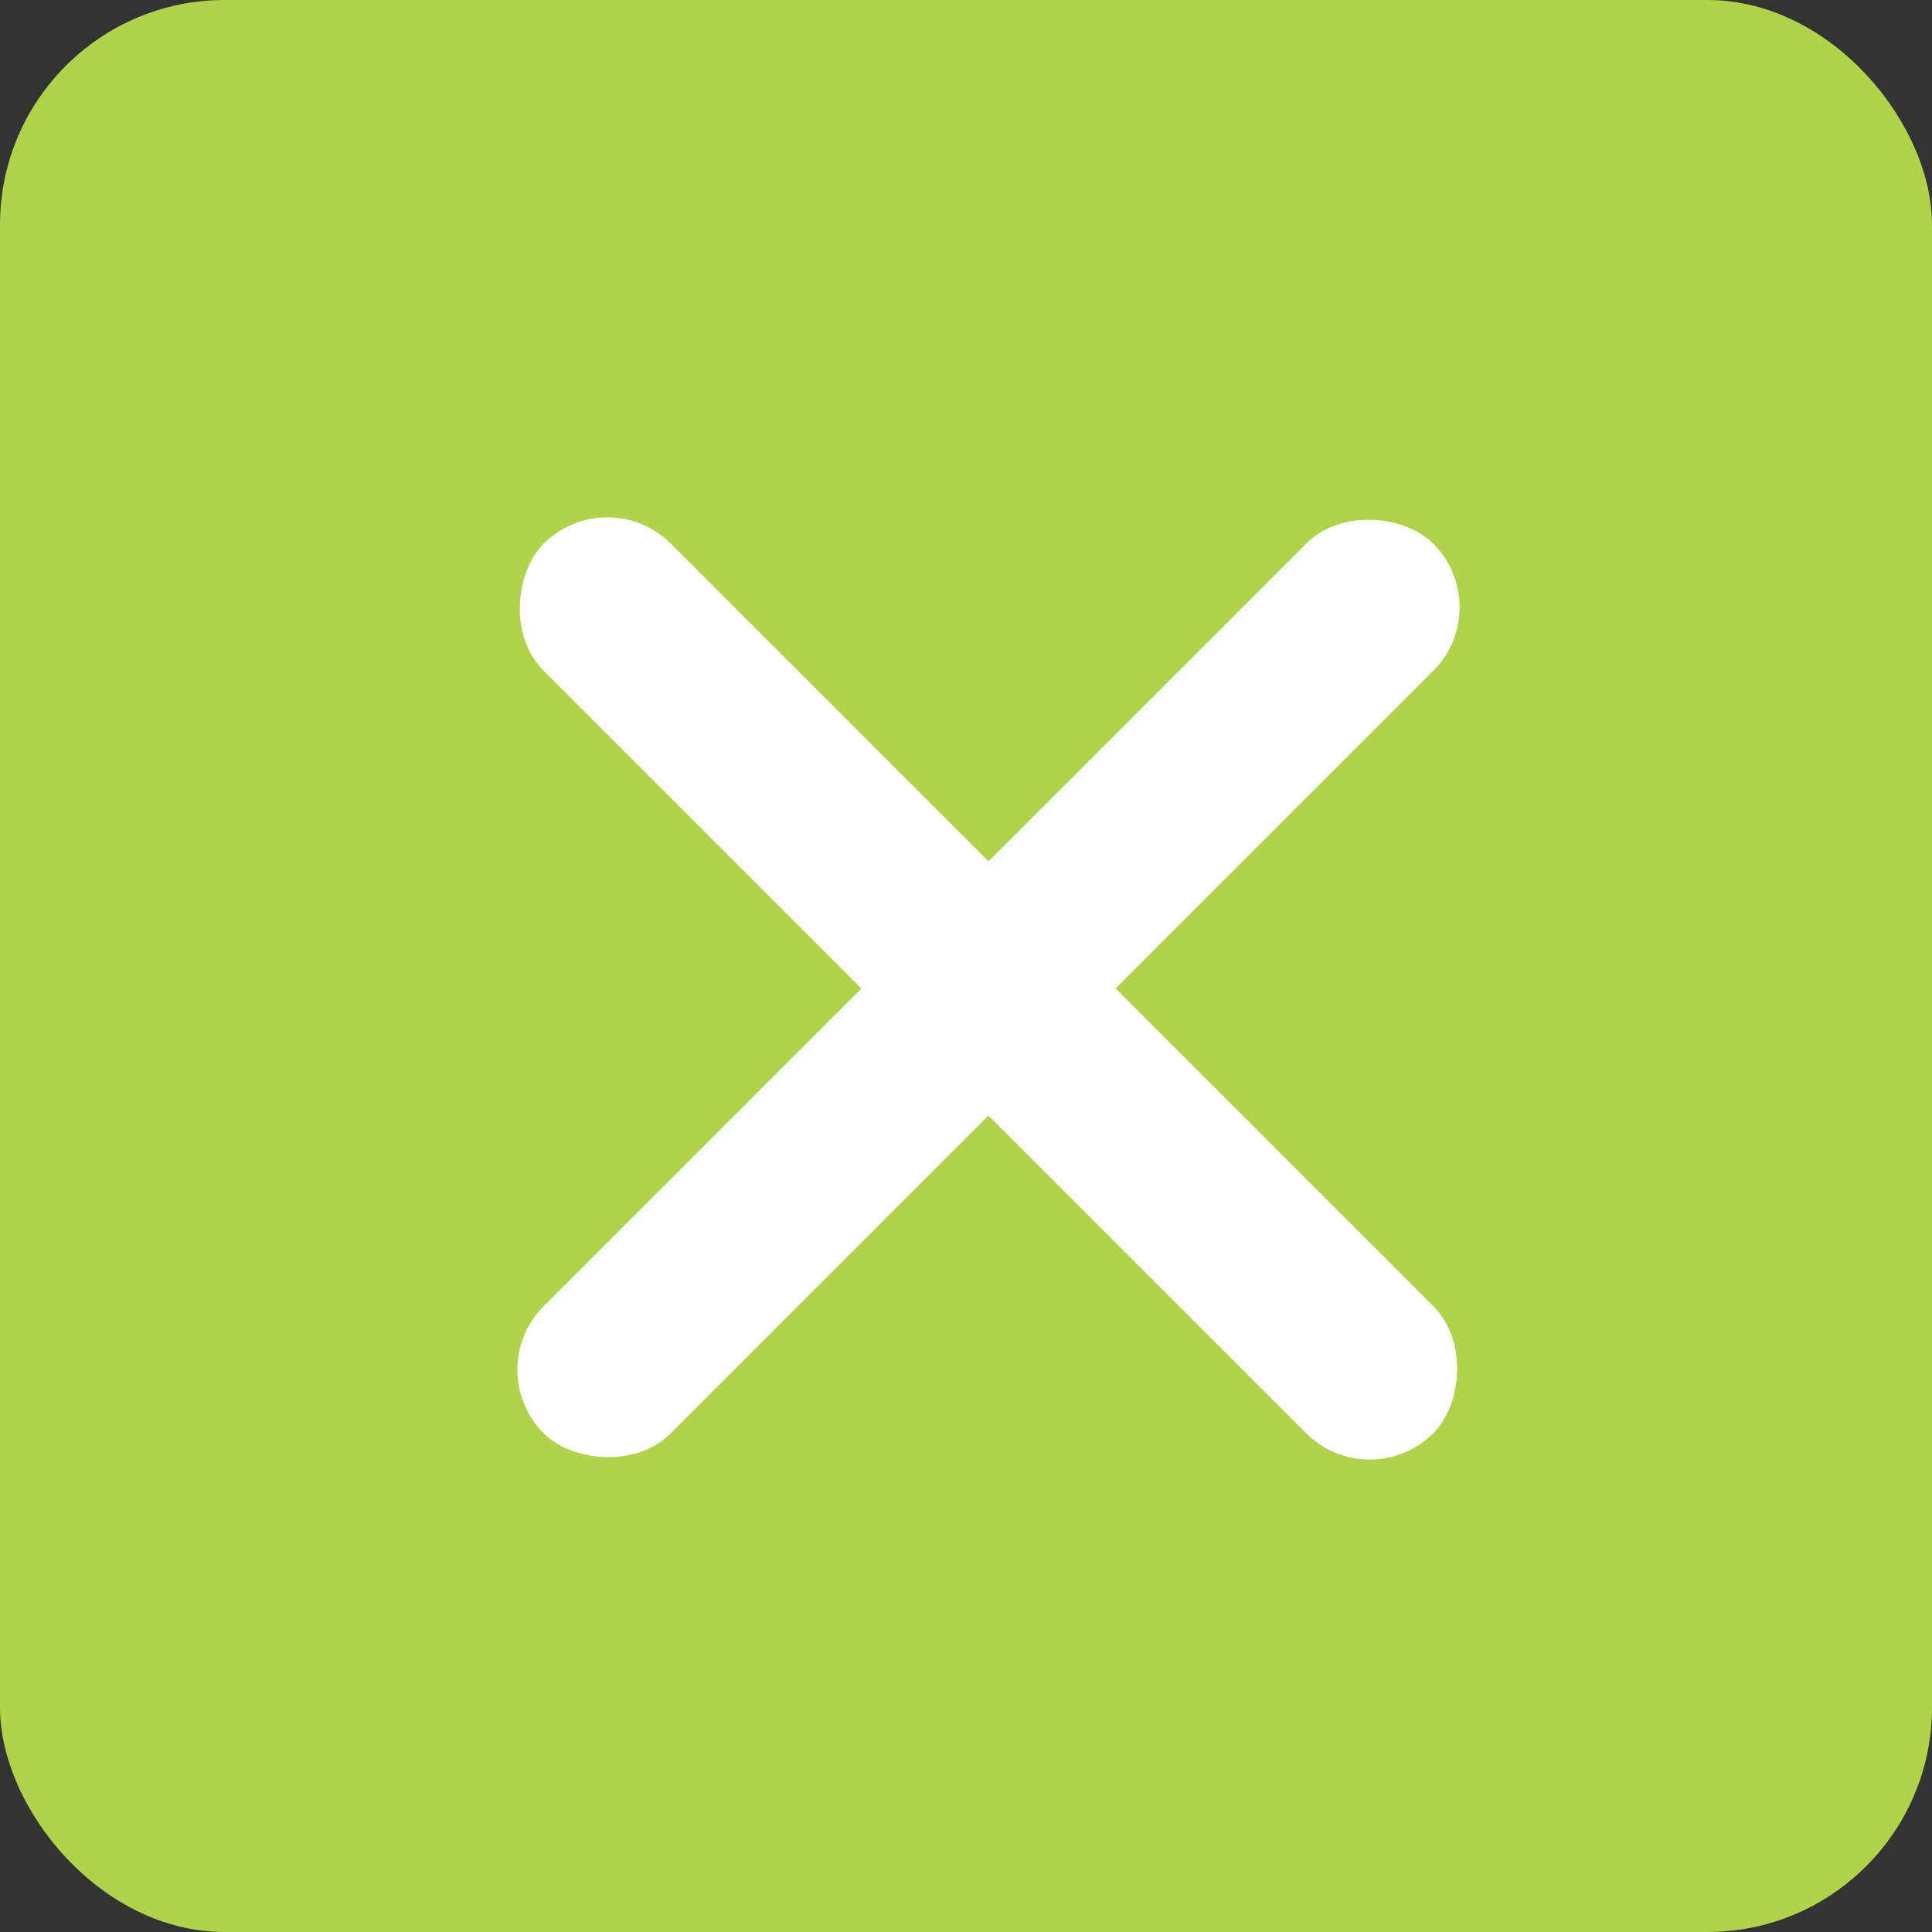
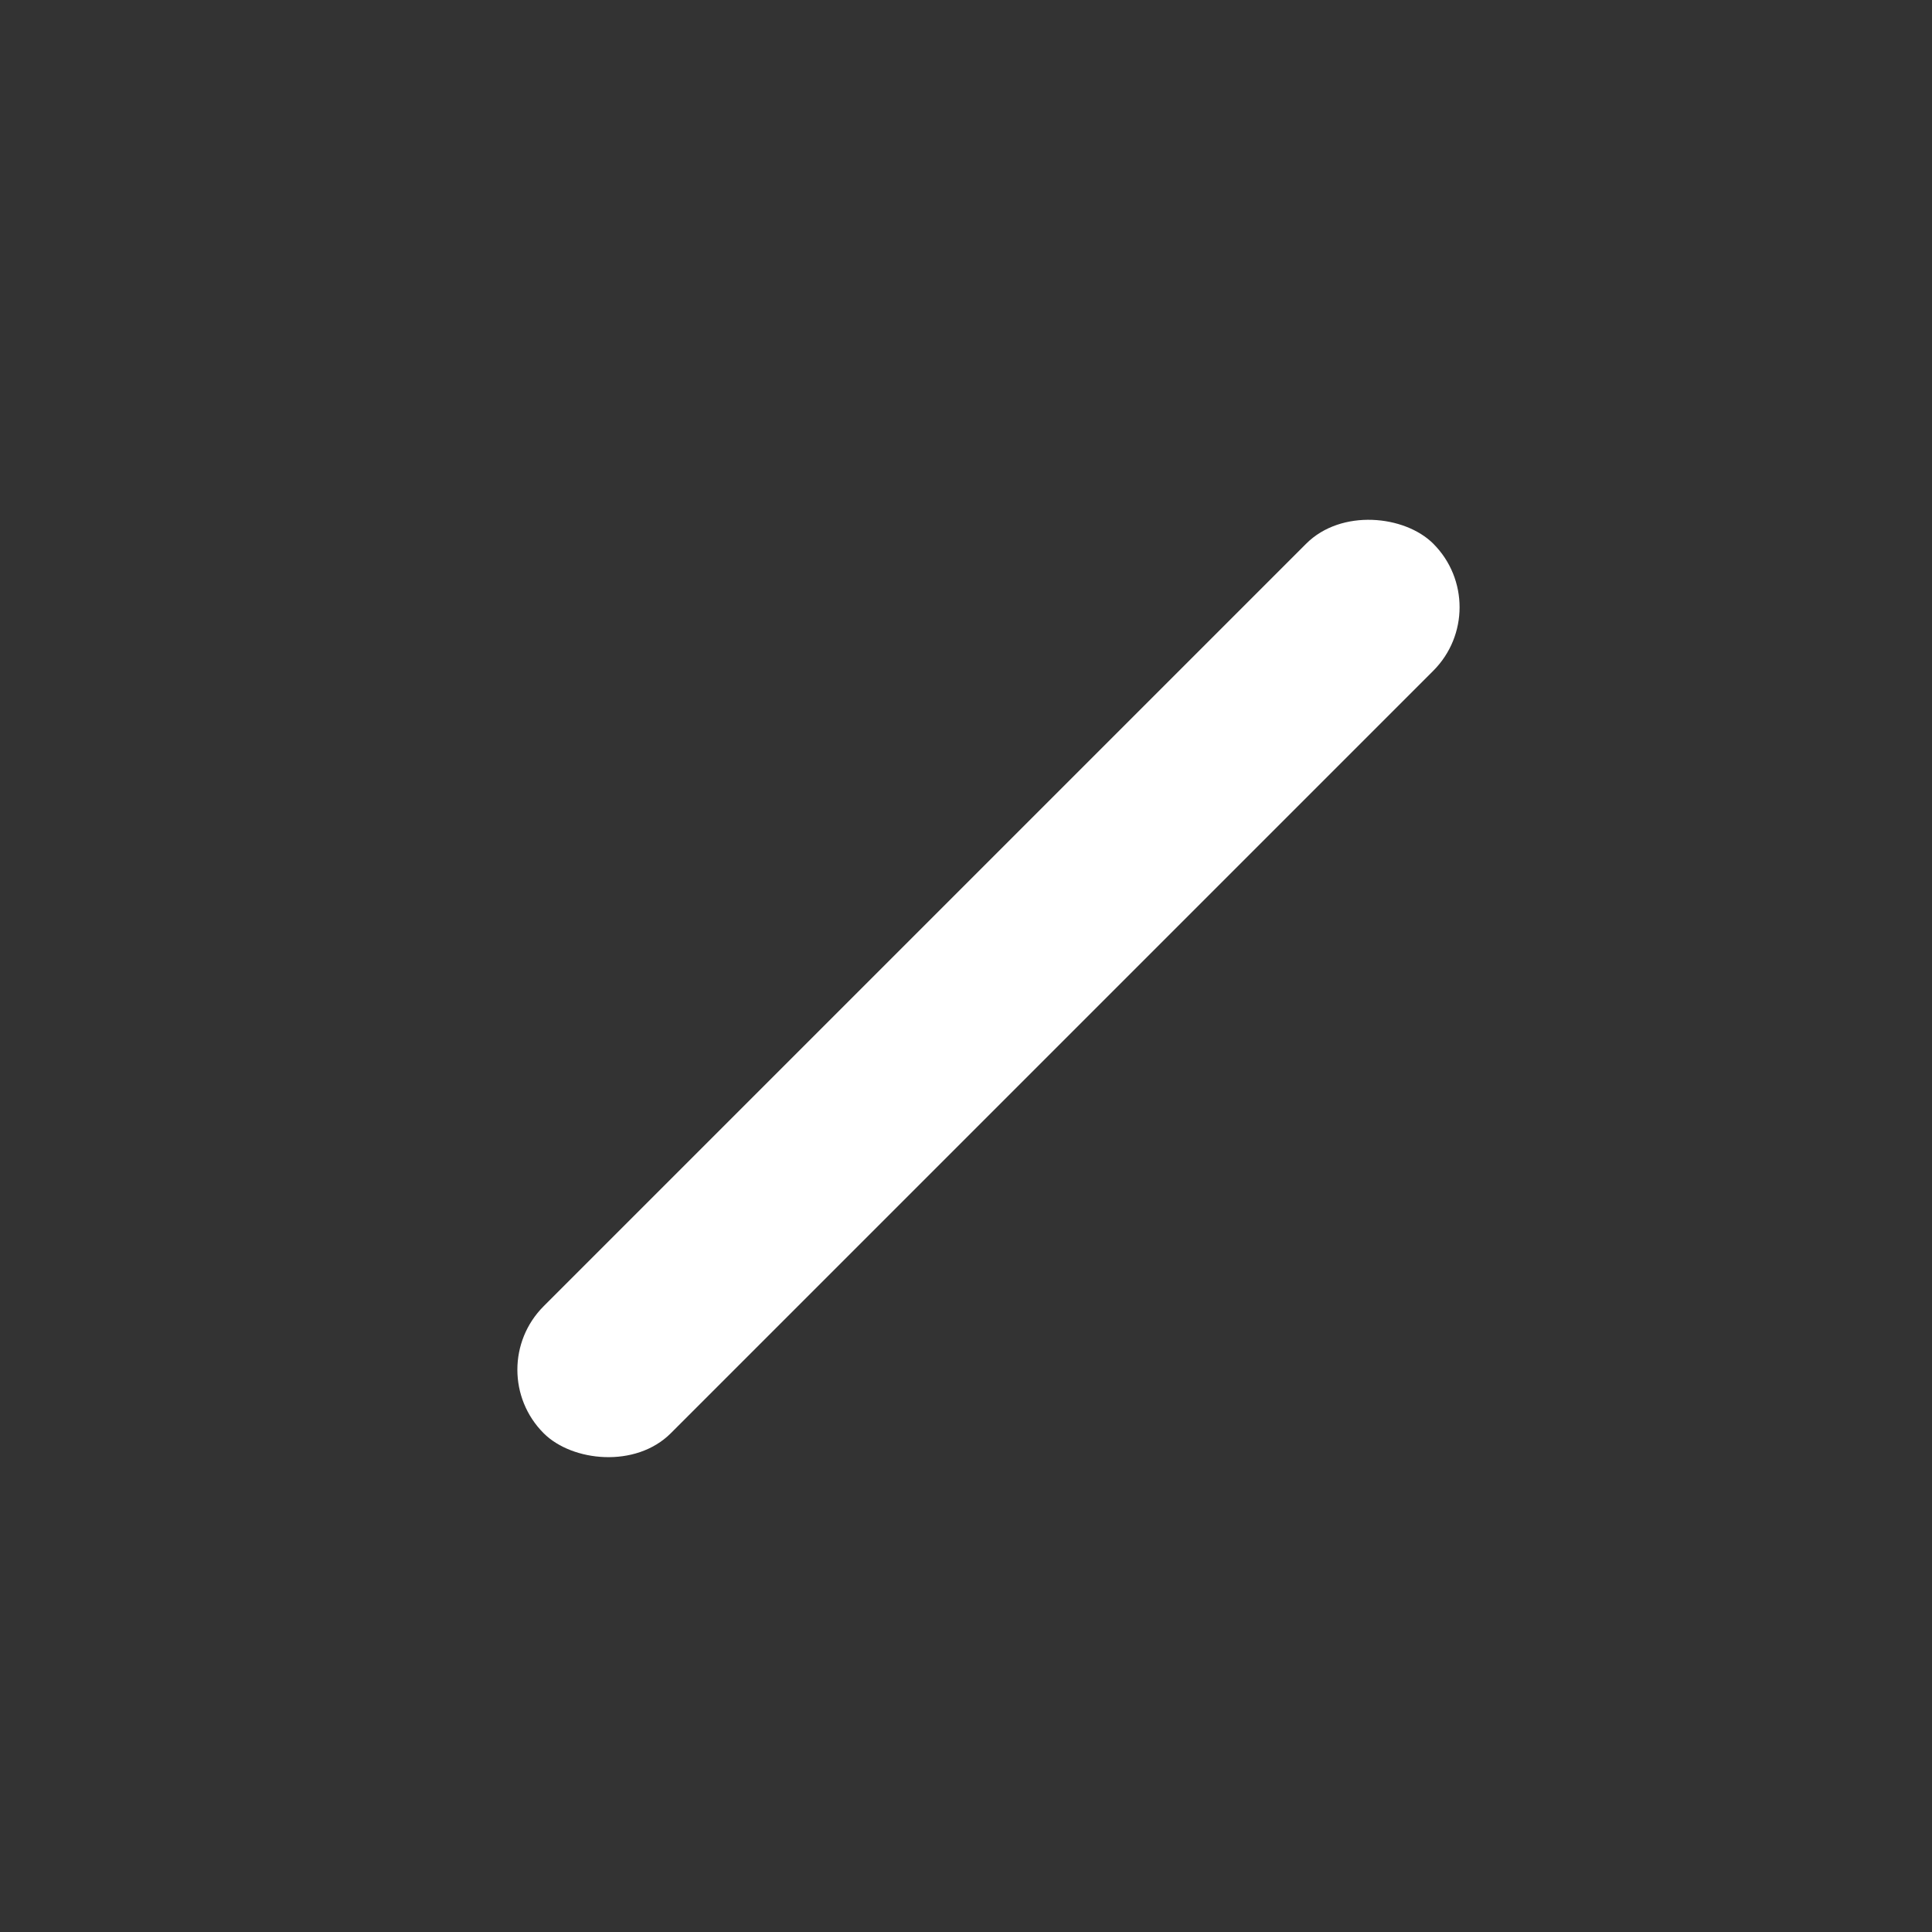
<svg xmlns="http://www.w3.org/2000/svg" width="43" height="43" viewBox="0 0 43 43" fill="none">
  <rect x="0" y="0" width="43" height="43" fill="#333333" stroke="none" />
-   <rect width="43" height="43" rx="5" fill="#B0D34B" />
-   <rect x="13.515" y="10.686" width="28" height="4" rx="2" transform="rotate(45 13.515 10.686)" fill="white" />
  <rect x="33.314" y="13.515" width="28" height="4" rx="2" transform="rotate(135 33.314 13.515)" fill="white" />
</svg>